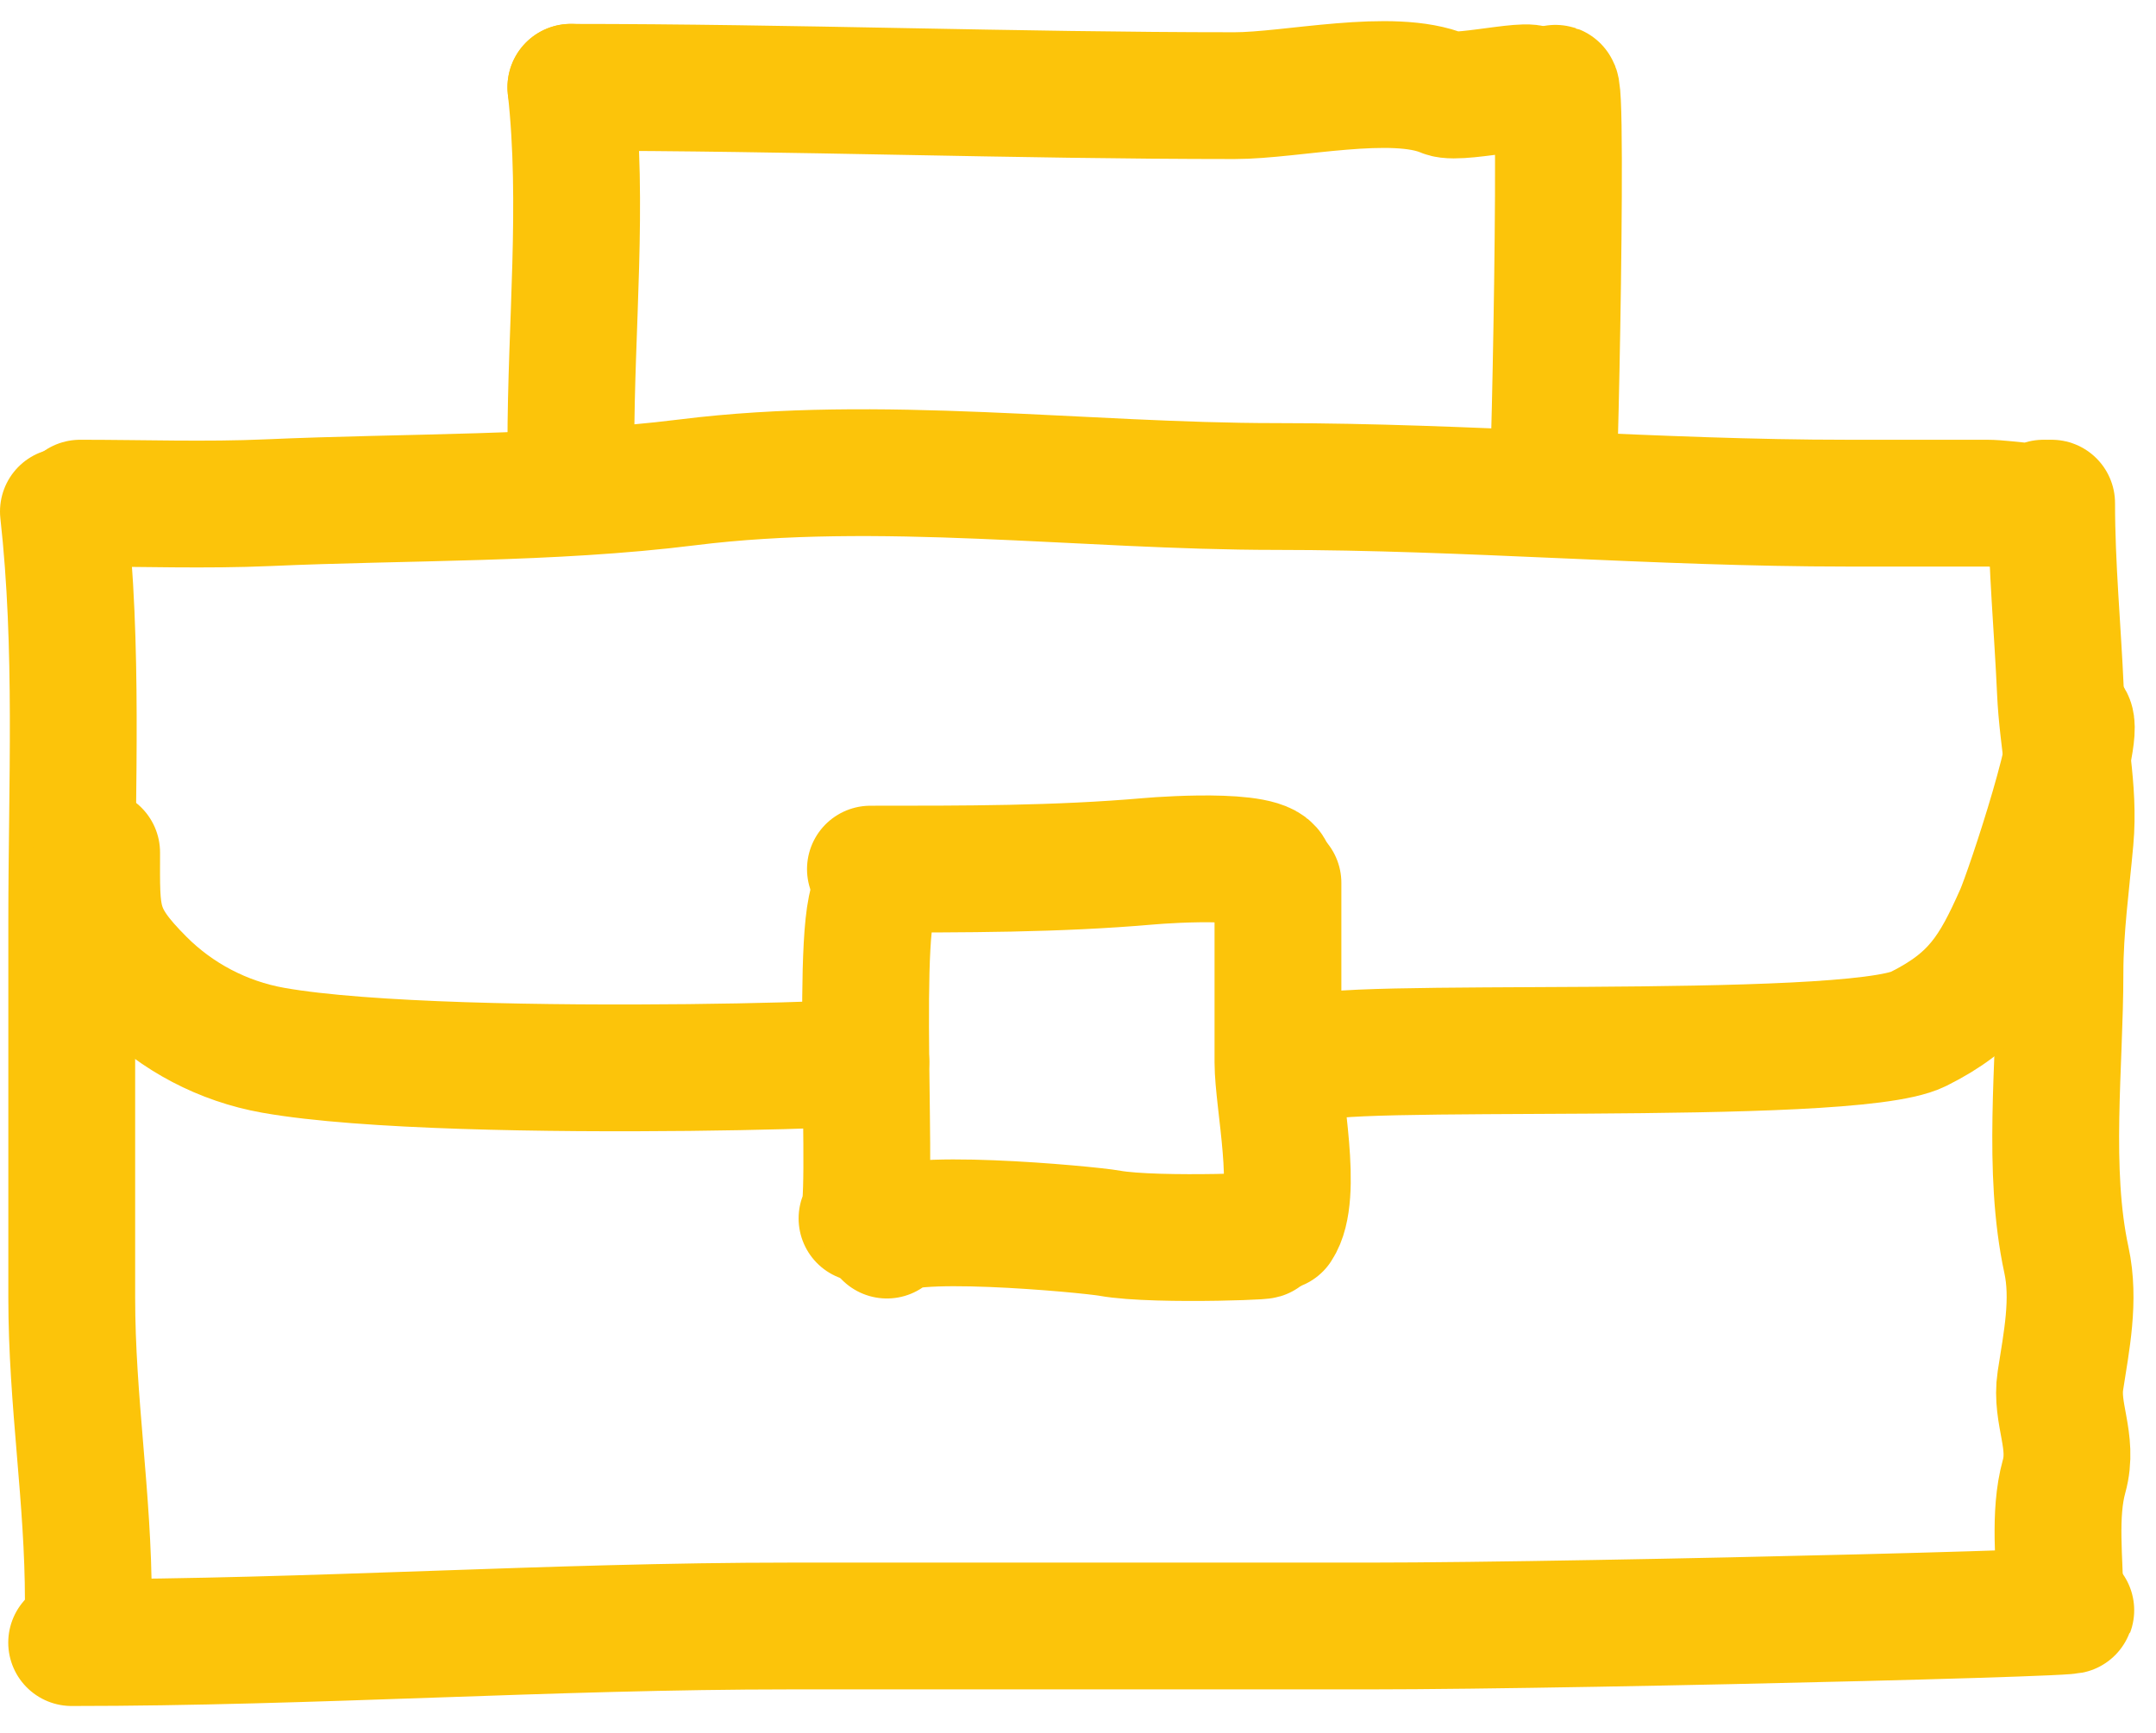
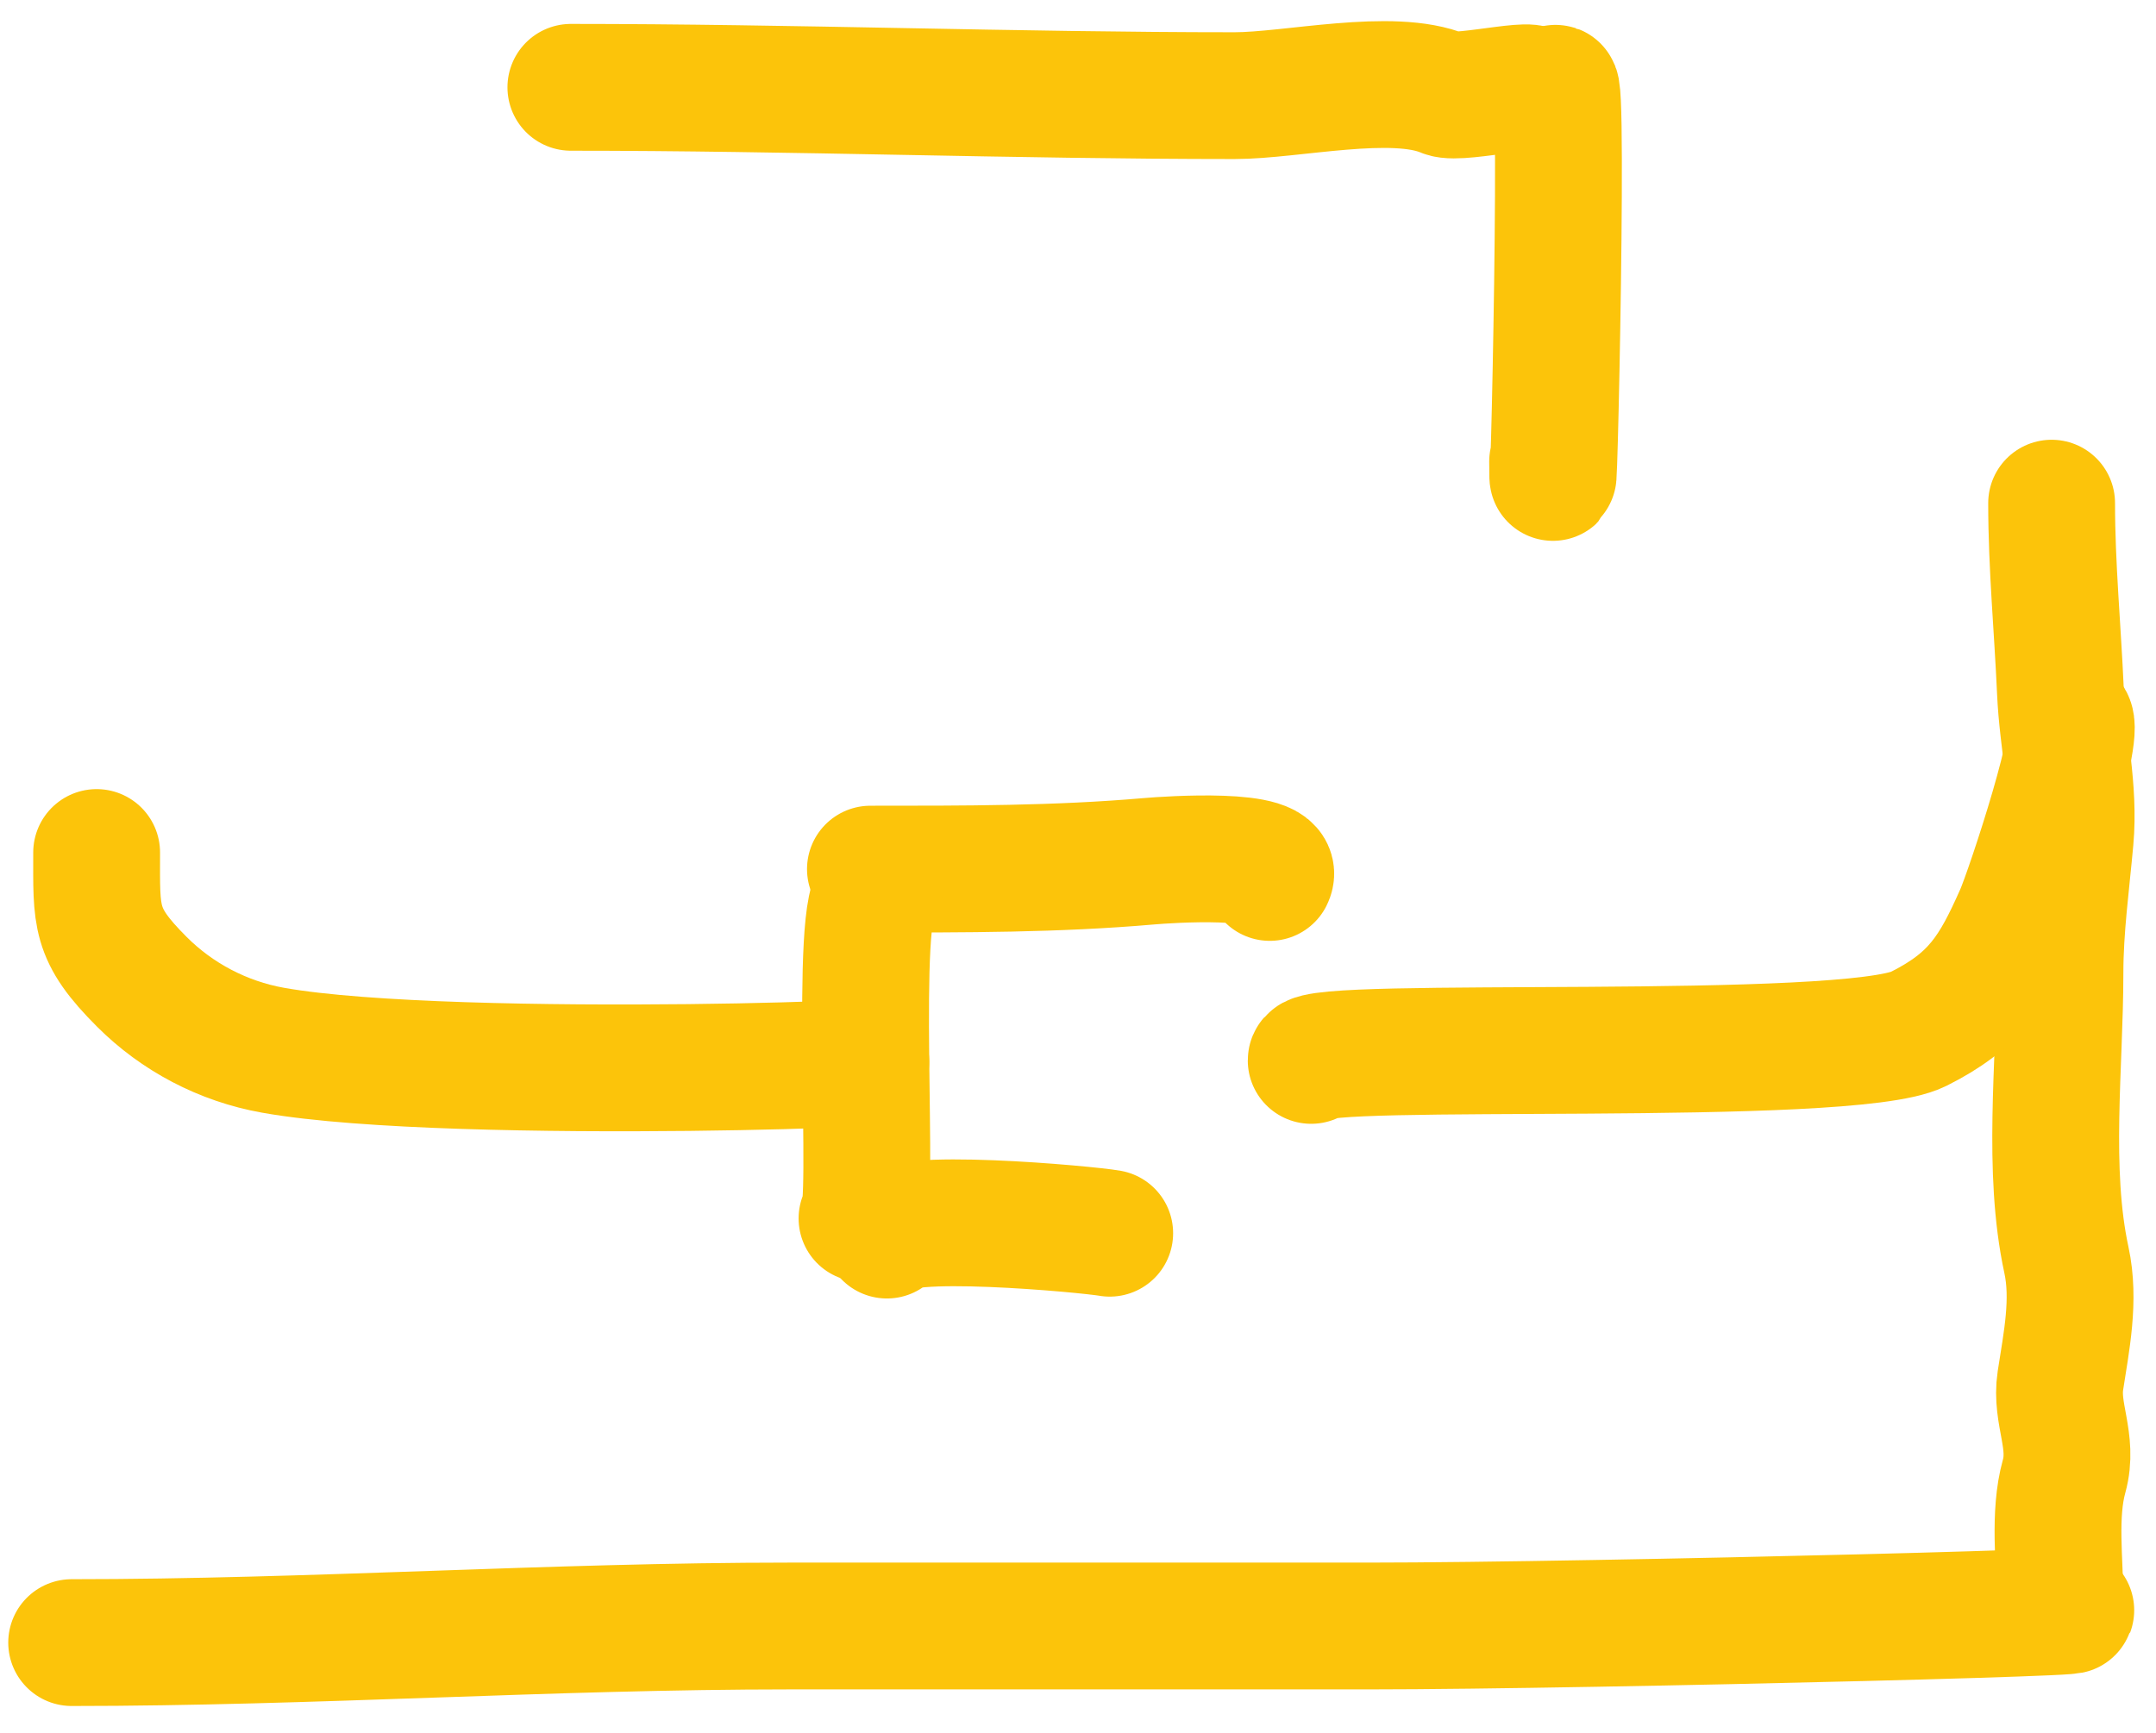
<svg xmlns="http://www.w3.org/2000/svg" width="51" height="41" viewBox="0 0 51 41" fill="none">
-   <path d="M1.895 11.905C3.376 11.905 4.865 11.959 6.344 11.894C9.595 11.749 13.04 11.815 16.26 11.413C20.8 10.845 25.611 11.511 30.188 11.511C34.696 11.511 39.197 11.905 43.69 11.905C44.794 11.905 45.899 11.905 47.003 11.905C47.491 11.905 48.546 12.114 48.337 11.905" stroke="#FCC40A" stroke-width="3" stroke-linecap="round" />
  <path d="M1.695 38.865C7.37 38.865 13.021 38.472 18.696 38.472C23.262 38.472 27.828 38.472 32.394 38.472C37.578 38.472 53.124 38.078 47.941 38.078" stroke="#FCC40A" stroke-width="3" stroke-linecap="round" />
  <path d="M13.504 2.066C18.734 2.066 24 2.263 29.203 2.263C30.555 2.263 32.939 1.702 34.167 2.219C34.55 2.38 36.838 1.794 36.135 2.263" stroke="#FCC40A" stroke-width="3" stroke-linecap="round" />
  <path d="M36.727 2.459C37.038 -0.344 36.727 13.742 36.727 10.921" stroke="#FCC40A" stroke-width="3" stroke-linecap="round" />
-   <path d="M13.504 2.065C13.81 4.823 13.504 7.706 13.504 10.527" stroke="#FCC40A" stroke-width="3" stroke-linecap="round" />
-   <path d="M1.5 12.102C1.858 15.327 1.697 18.549 1.697 21.832C1.697 24.793 1.697 27.724 1.697 30.698C1.697 33.166 2.09 35.43 2.09 37.881" stroke="#FCC40A" stroke-width="3" stroke-linecap="round" />
  <path d="M48.531 11.905C48.531 13.398 48.673 14.866 48.739 16.355C48.792 17.551 49.077 18.66 48.969 19.864C48.874 20.92 48.728 21.963 48.728 23.024C48.728 25.202 48.42 27.681 48.881 29.813C49.086 30.76 48.881 31.743 48.739 32.666C48.618 33.451 49.057 34.101 48.826 34.93C48.575 35.835 48.728 36.943 48.728 37.881" stroke="#FCC40A" stroke-width="3" stroke-linecap="round" />
  <path d="M20.59 20.564C22.8 20.564 24.992 20.569 27.182 20.378C27.628 20.339 30.339 20.154 30.036 20.761" stroke="#FCC40A" stroke-width="3" stroke-linecap="round" />
-   <path d="M30.23 21.155C30.23 19.828 30.23 23.808 30.23 25.134C30.23 26.056 30.73 28.277 30.23 29.026" stroke="#FCC40A" stroke-width="3" stroke-linecap="round" />
  <path d="M20.784 21.154C20.172 21.231 20.717 28.829 20.391 28.829" stroke="#FCC40A" stroke-width="3" stroke-linecap="round" />
  <path d="M48.923 17.021C49.322 17.078 47.991 21.088 47.743 21.646C47.162 22.953 46.732 23.671 45.381 24.346C43.721 25.176 31.016 24.61 31.016 25.09" stroke="#FCC40A" stroke-width="3" stroke-linecap="round" />
  <path d="M2.286 20.171C2.286 21.705 2.222 22.097 3.357 23.232C4.186 24.061 5.269 24.638 6.462 24.85C10.776 25.617 23.984 25.091 19.603 25.091" stroke="#FCC40A" stroke-width="3" stroke-linecap="round" />
-   <path d="M20.98 29.223C21.052 28.649 25.749 29.088 26.25 29.179C27.362 29.381 30.769 29.223 29.639 29.223" stroke="#FCC40A" stroke-width="3" stroke-linecap="round" />
+   <path d="M20.98 29.223C21.052 28.649 25.749 29.088 26.25 29.179" stroke="#FCC40A" stroke-width="3" stroke-linecap="round" />
</svg>